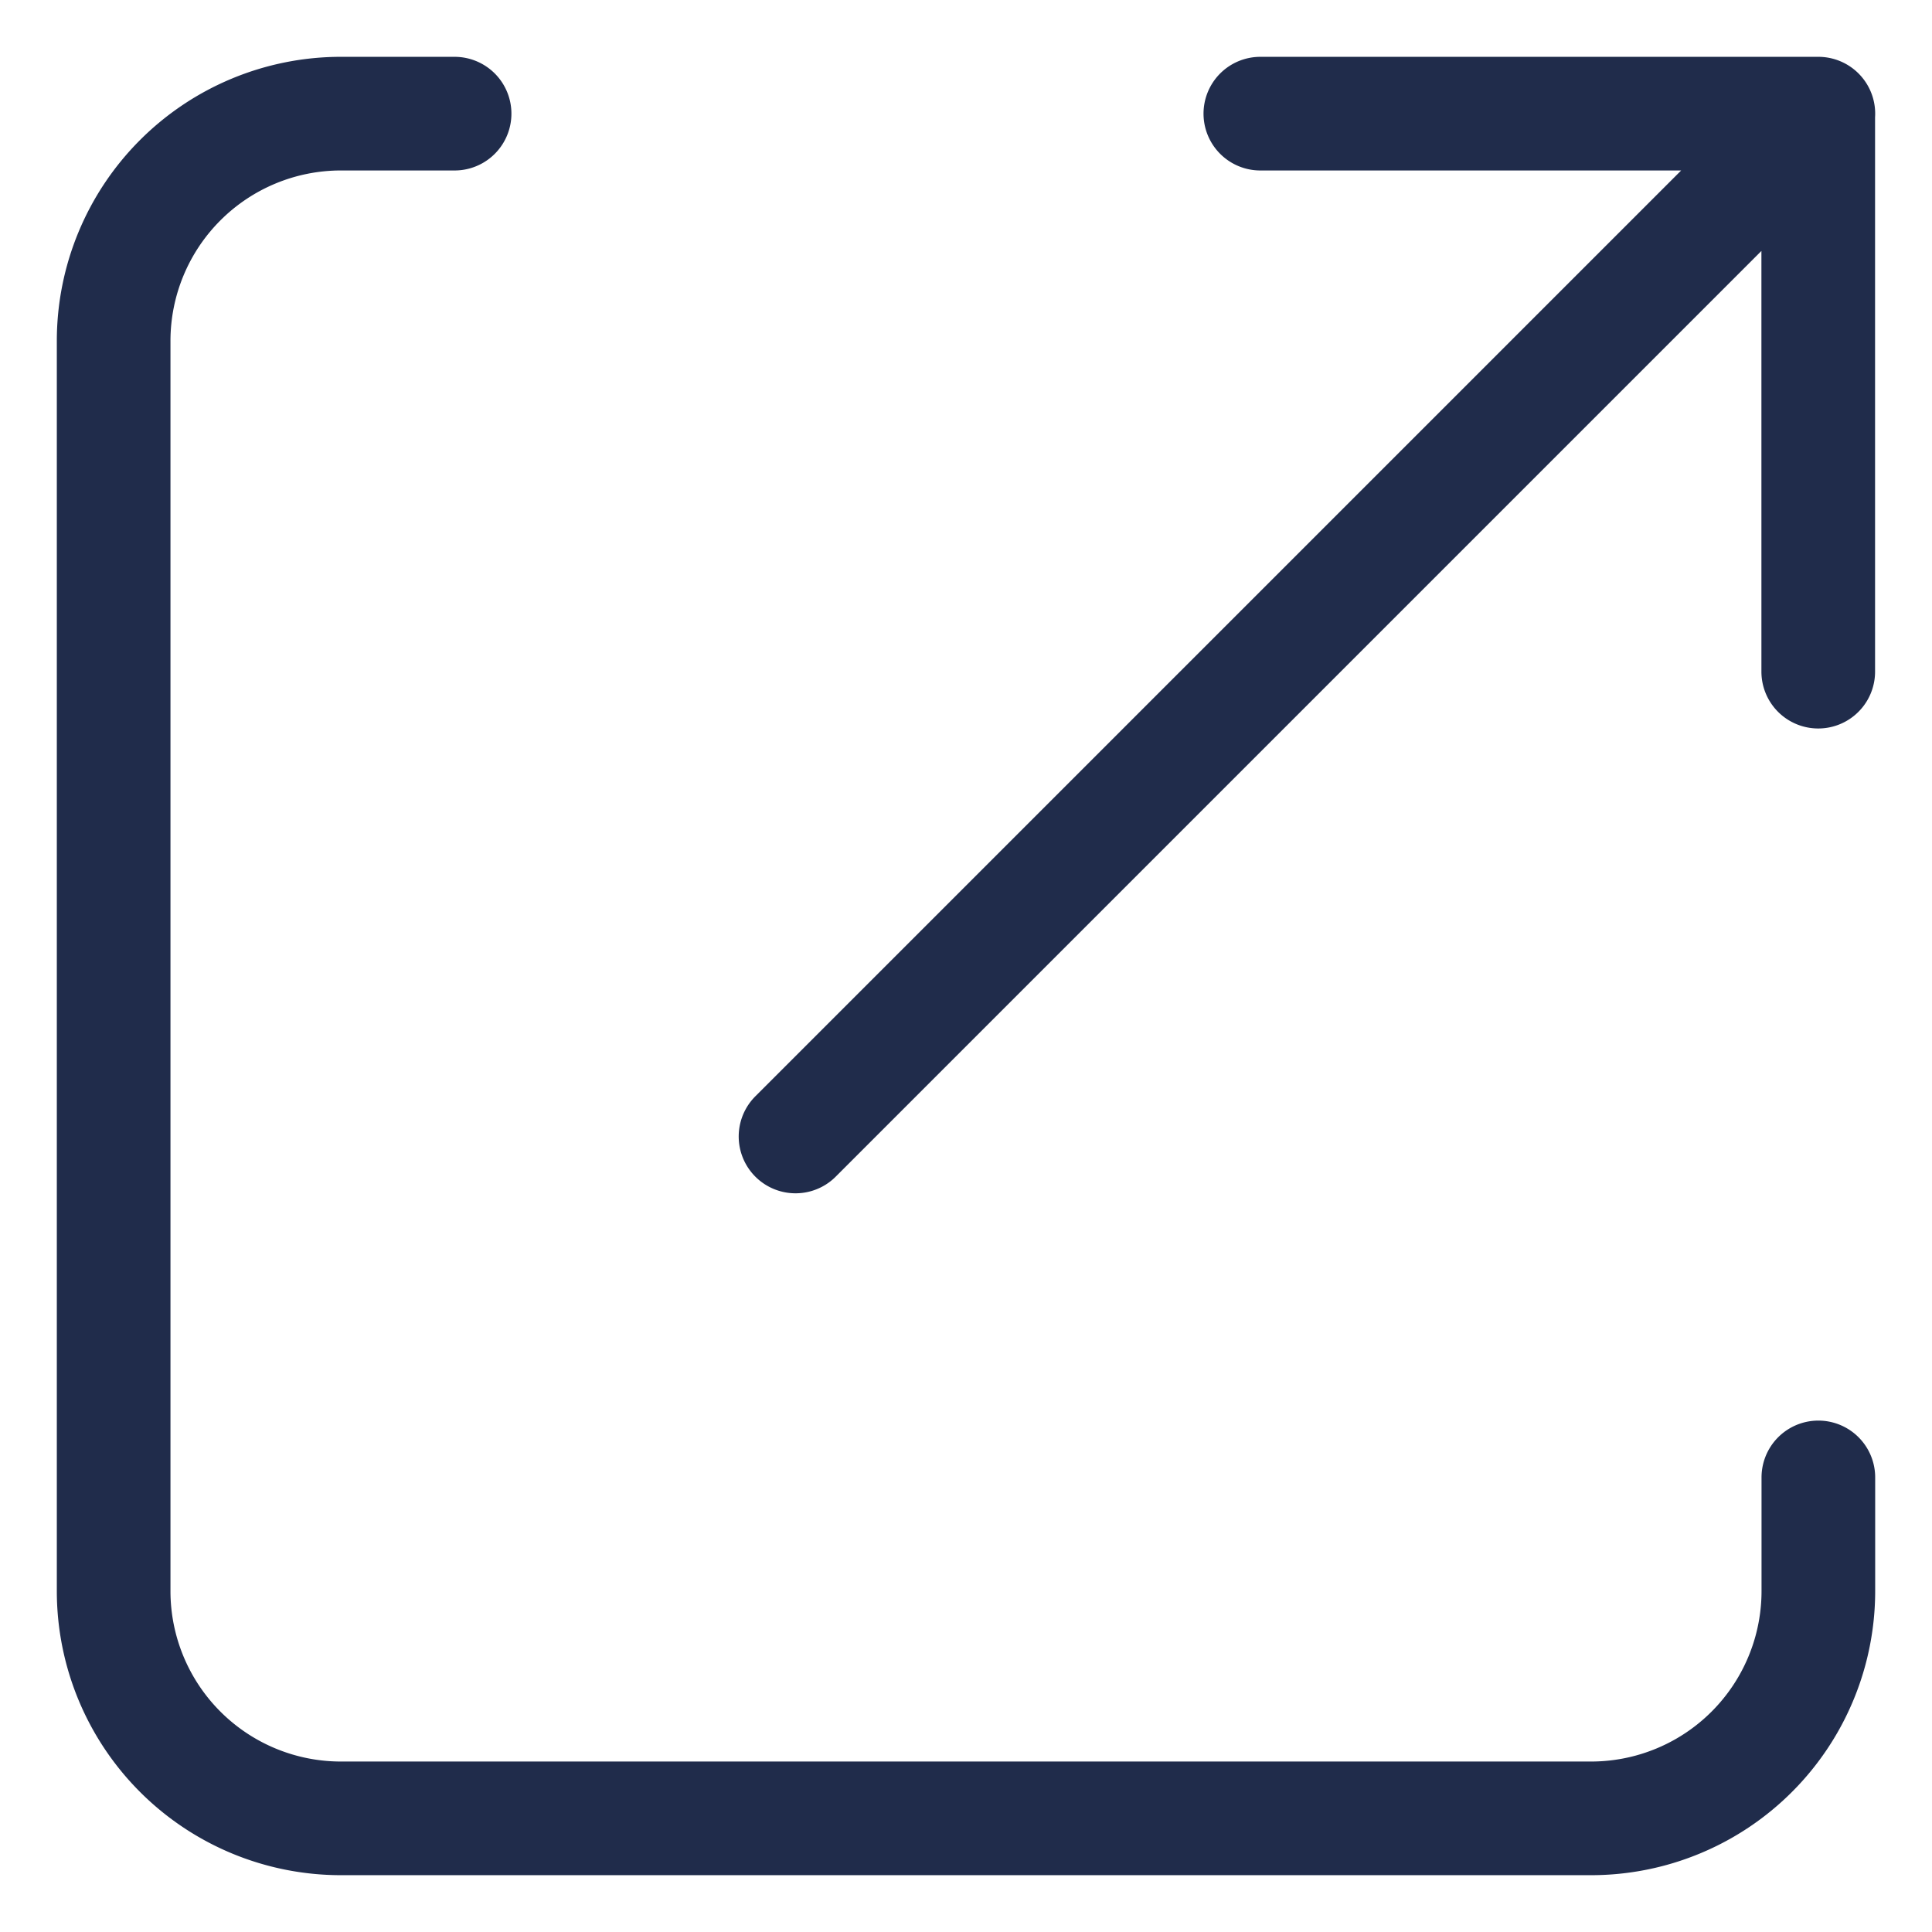
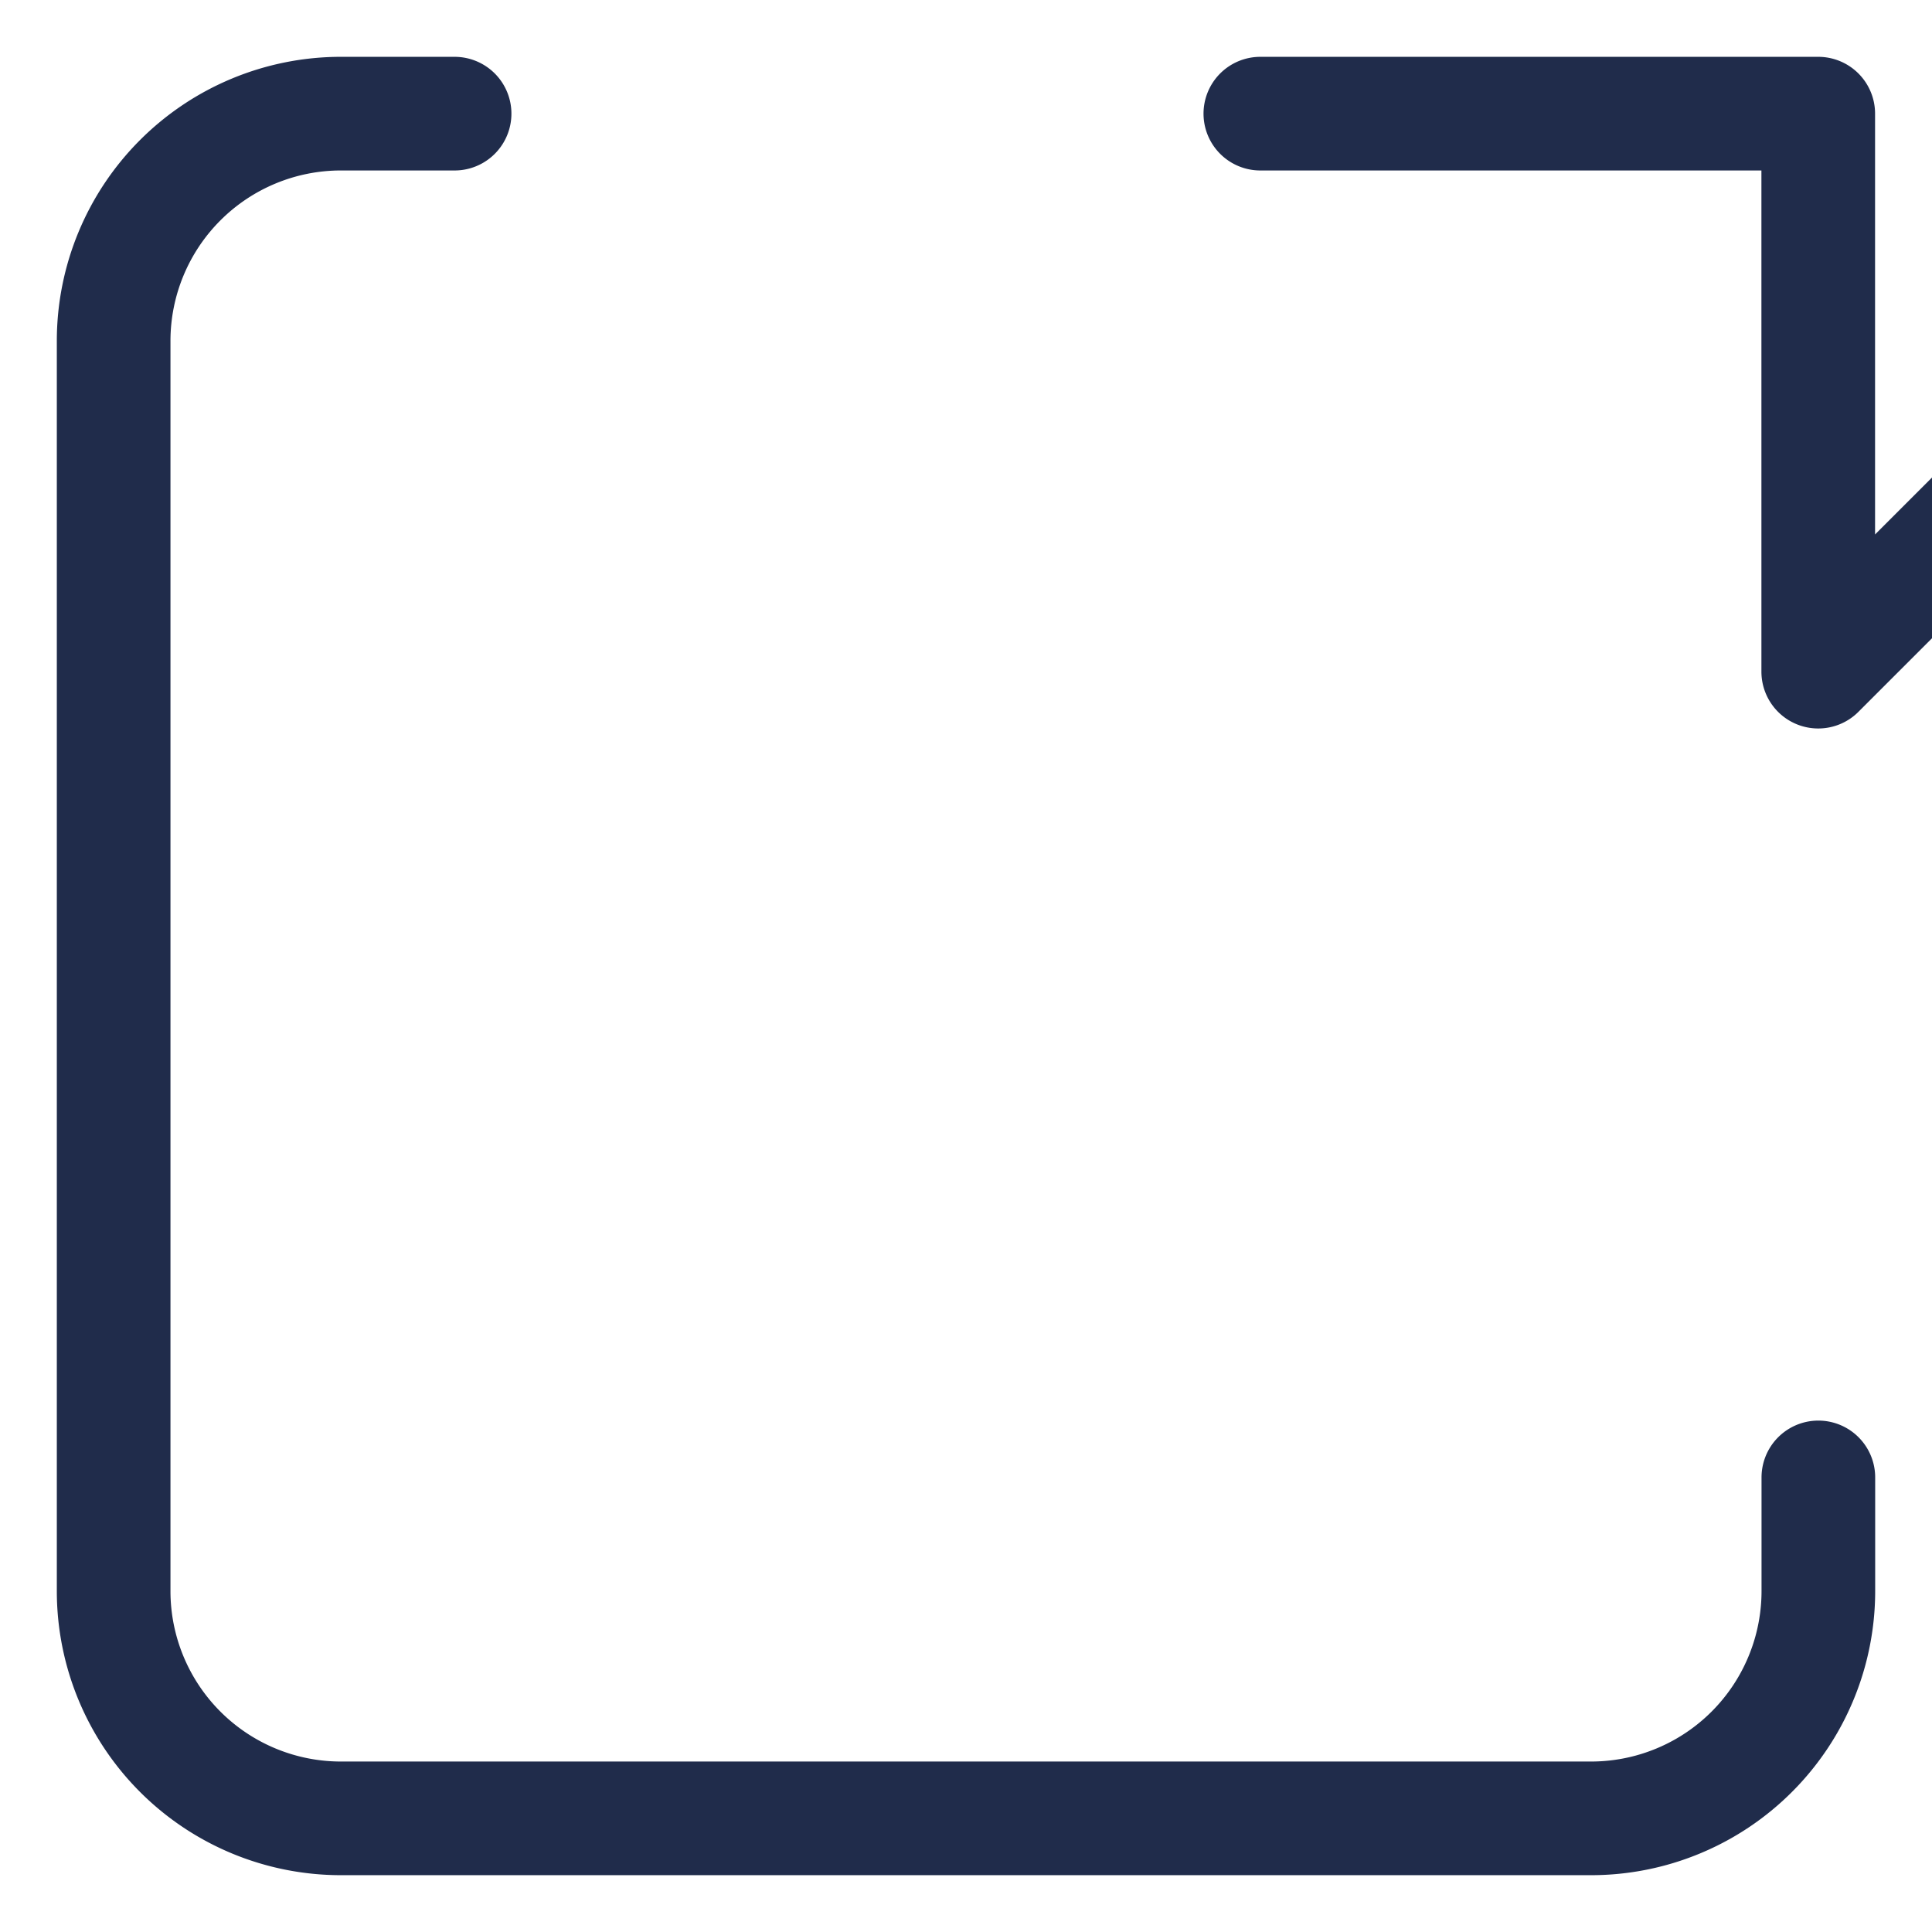
<svg xmlns="http://www.w3.org/2000/svg" width="17" height="17" viewBox="0 0 17 17" fill="none">
  <g stroke="#202C4B" stroke-linecap="round" stroke-linejoin="round">
-     <path d="M16 13v1a2 2 0 0 1-2 2H3a2 2 0 0 1-2-2V3a2 2 0 0 1 2-2h1M11.09 1h4.909v4.91M7 10l9-9" />
+     <path d="M16 13v1a2 2 0 0 1-2 2H3a2 2 0 0 1-2-2V3a2 2 0 0 1 2-2h1M11.09 1h4.909v4.91l9-9" />
  </g>
</svg>